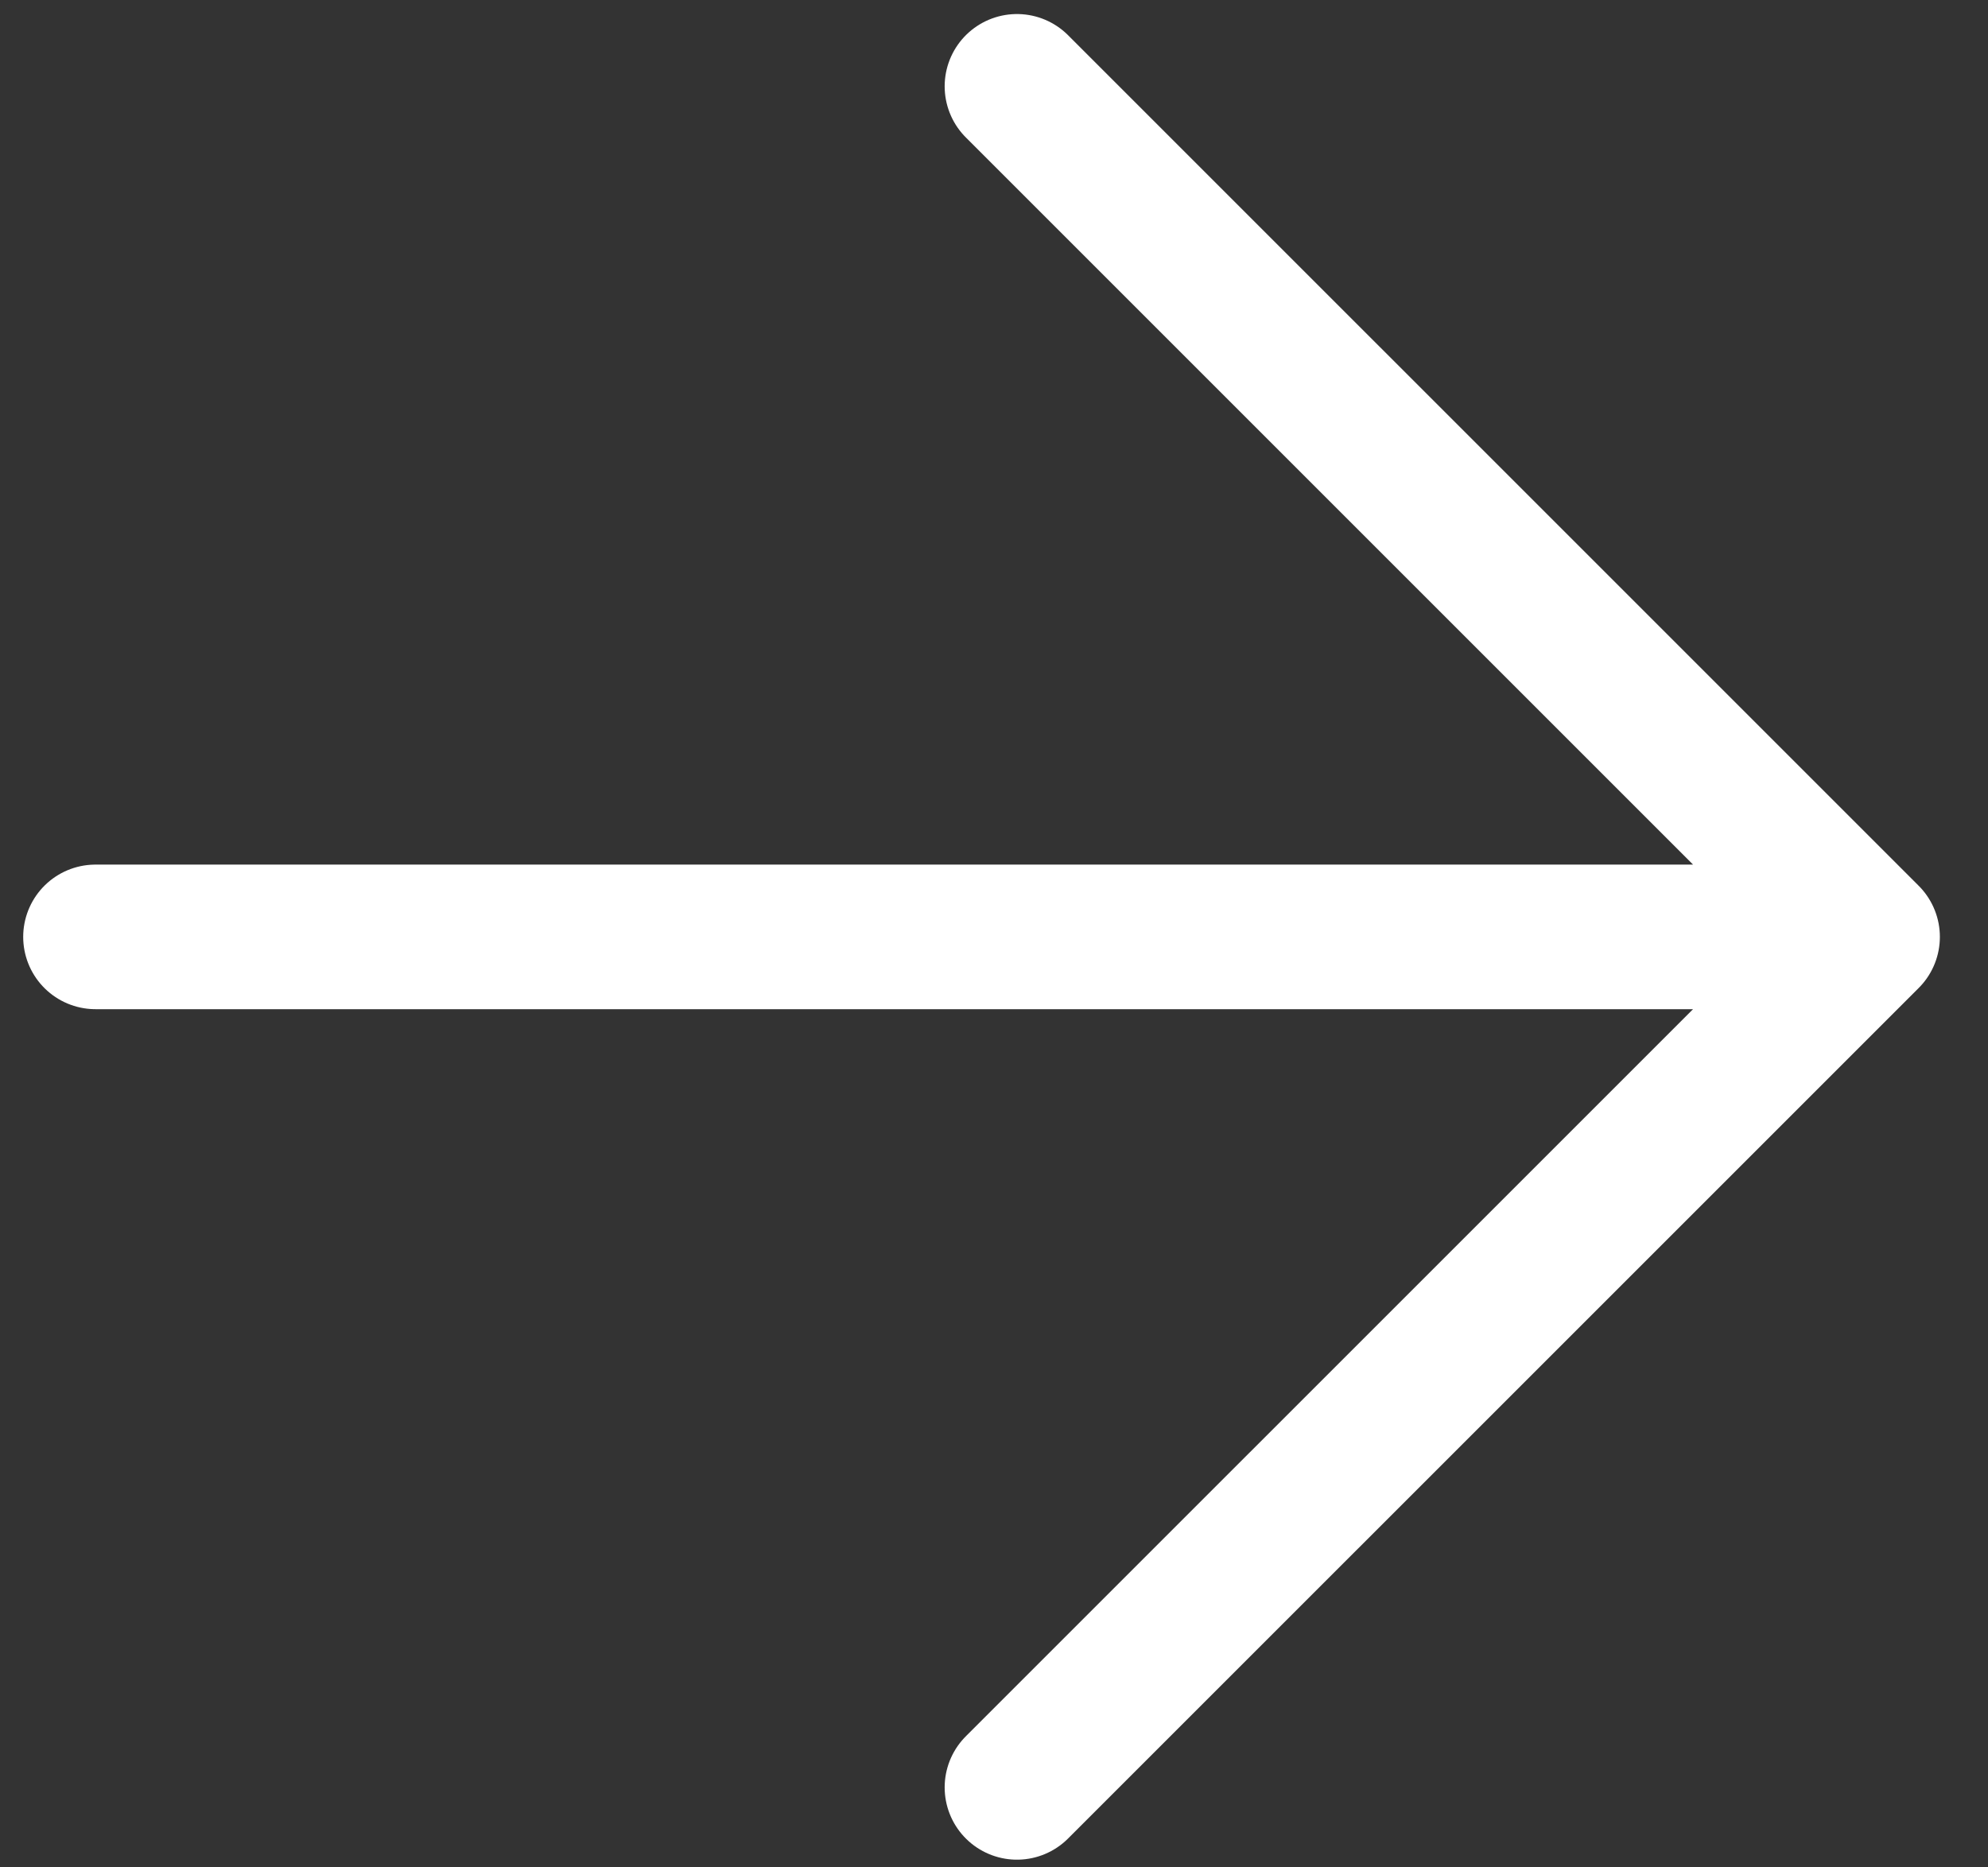
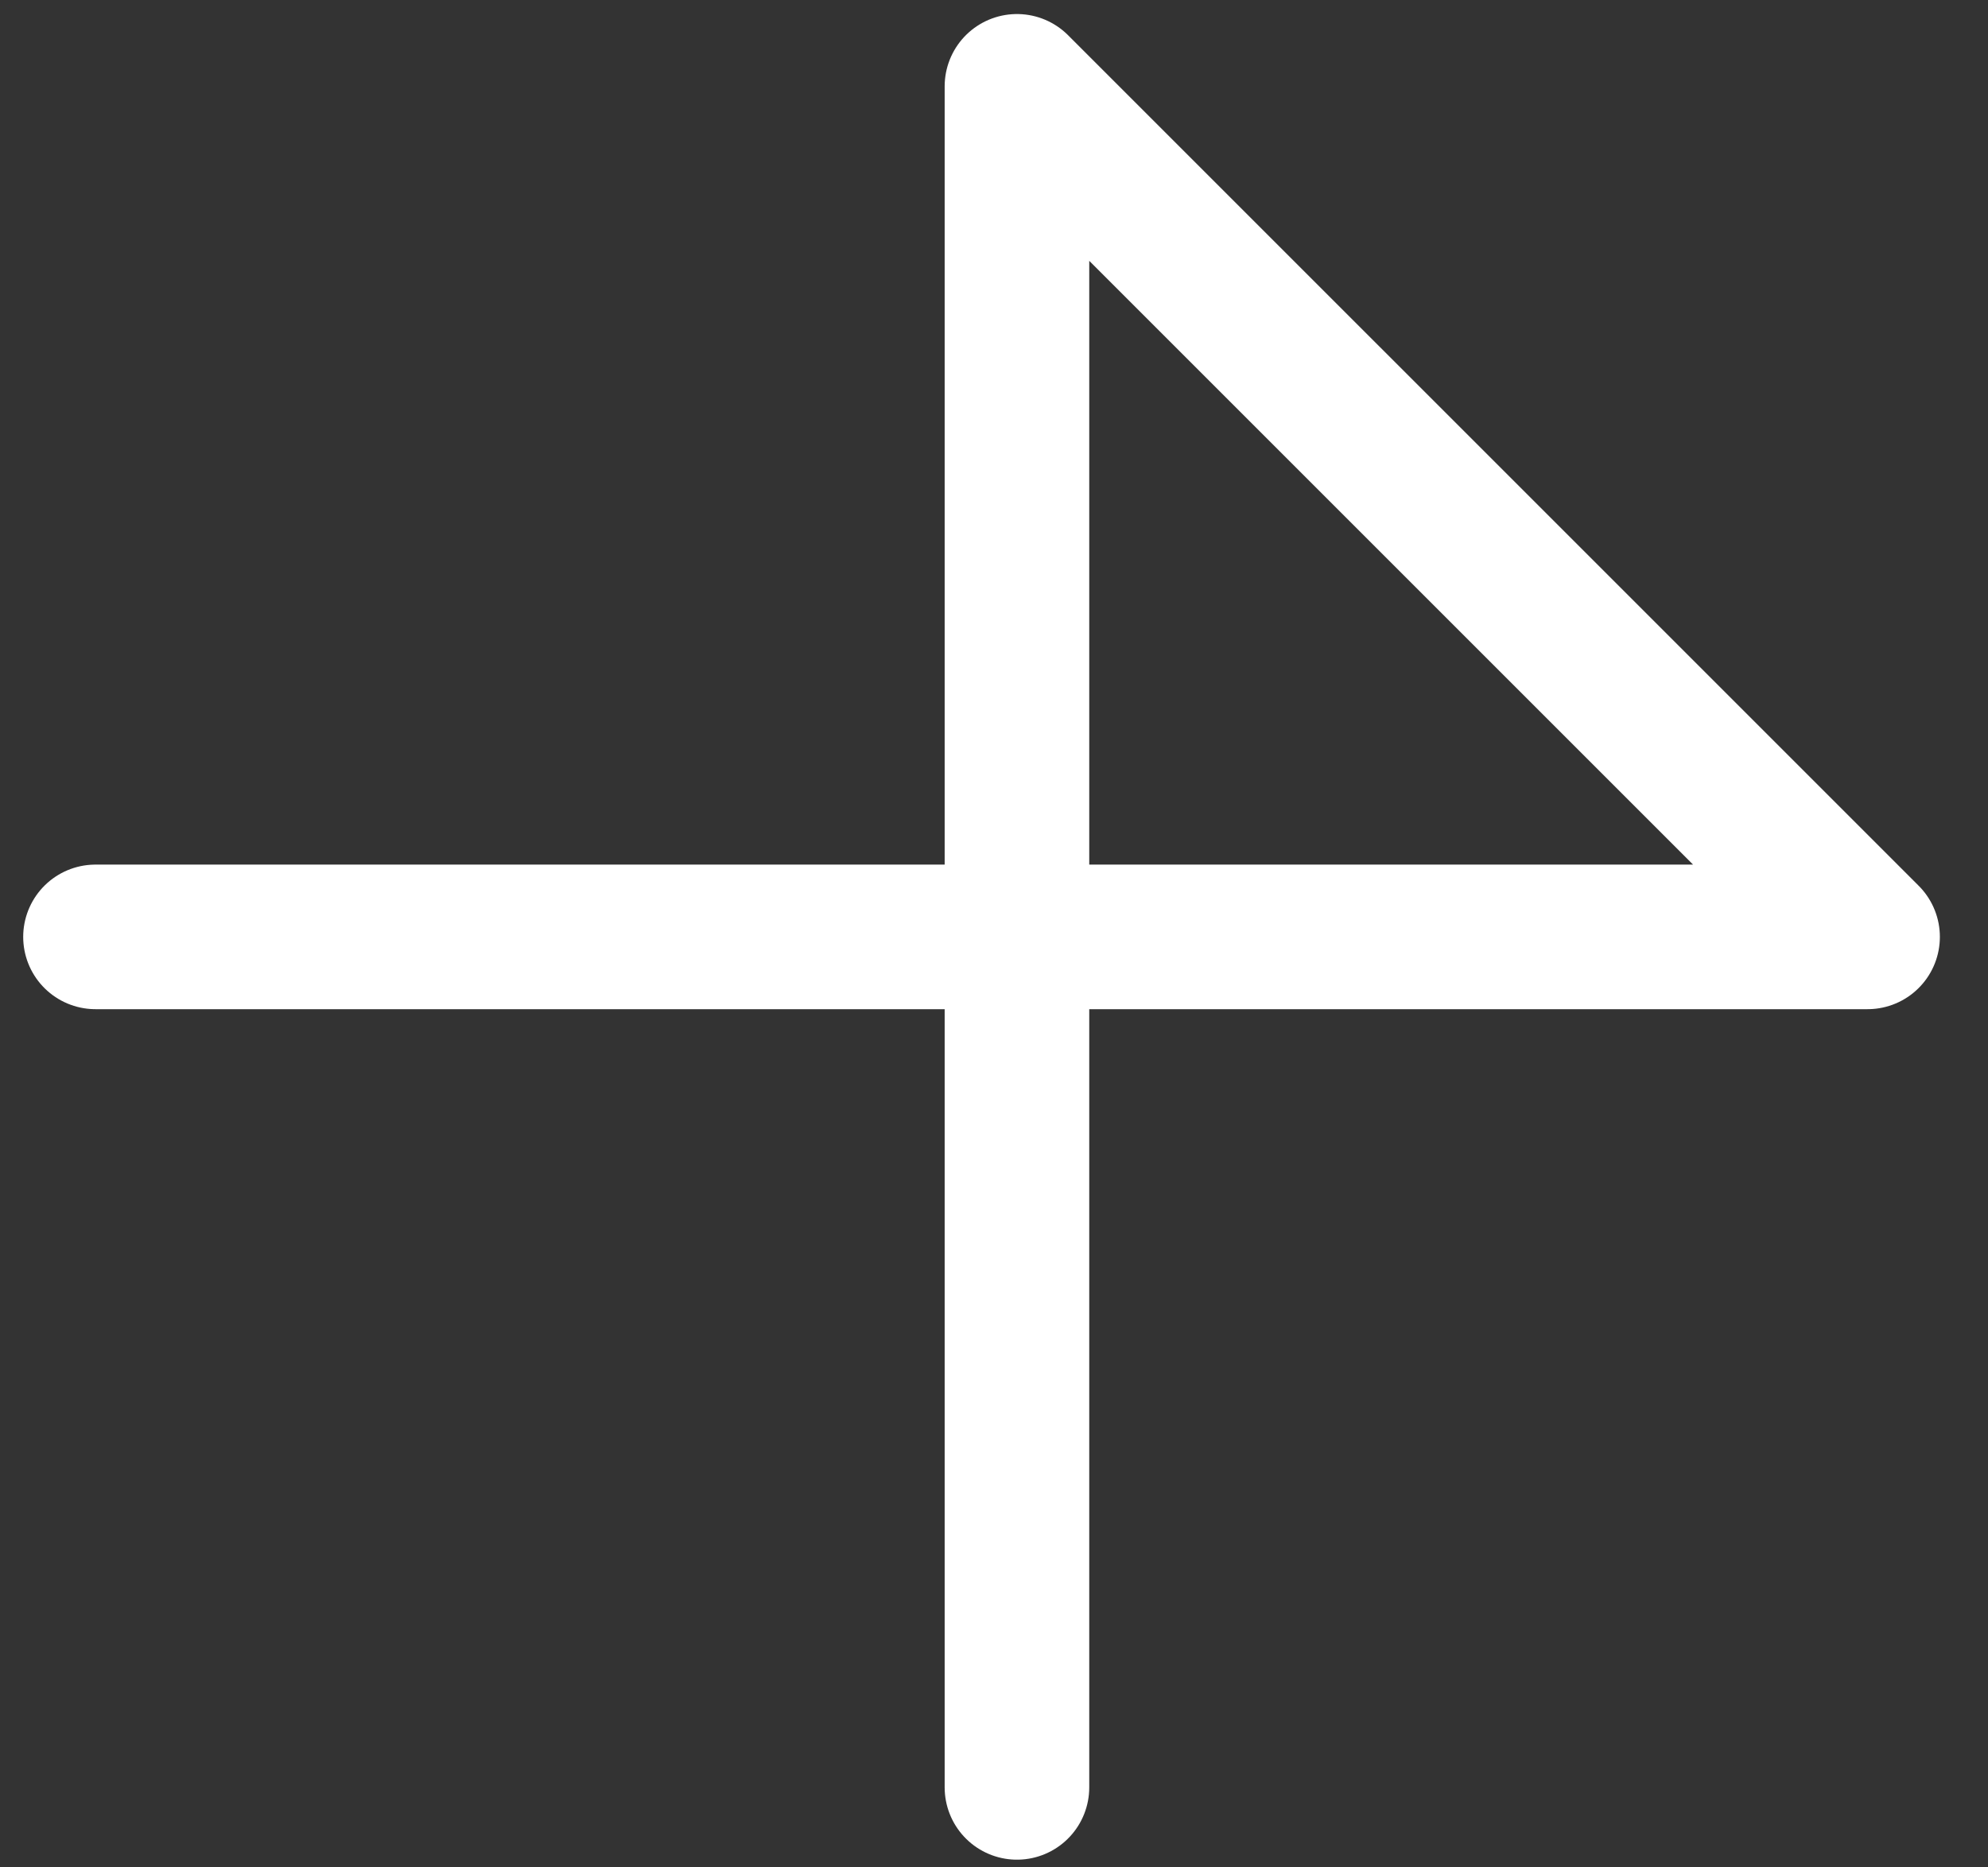
<svg xmlns="http://www.w3.org/2000/svg" width="33" height="31" viewBox="0 0 33 31" fill="none">
  <rect x="0" y="0" width="33" height="31" fill="#333333" stroke="none" />
-   <path d="M1.585 15.553H31.001M31.001 15.553L16.881 1.433M31.001 15.553L16.881 29.672" stroke="white" stroke-width="2.4" stroke-linecap="round" stroke-linejoin="round" />
+   <path d="M1.585 15.553H31.001M31.001 15.553L16.881 1.433L16.881 29.672" stroke="white" stroke-width="2.4" stroke-linecap="round" stroke-linejoin="round" />
</svg>